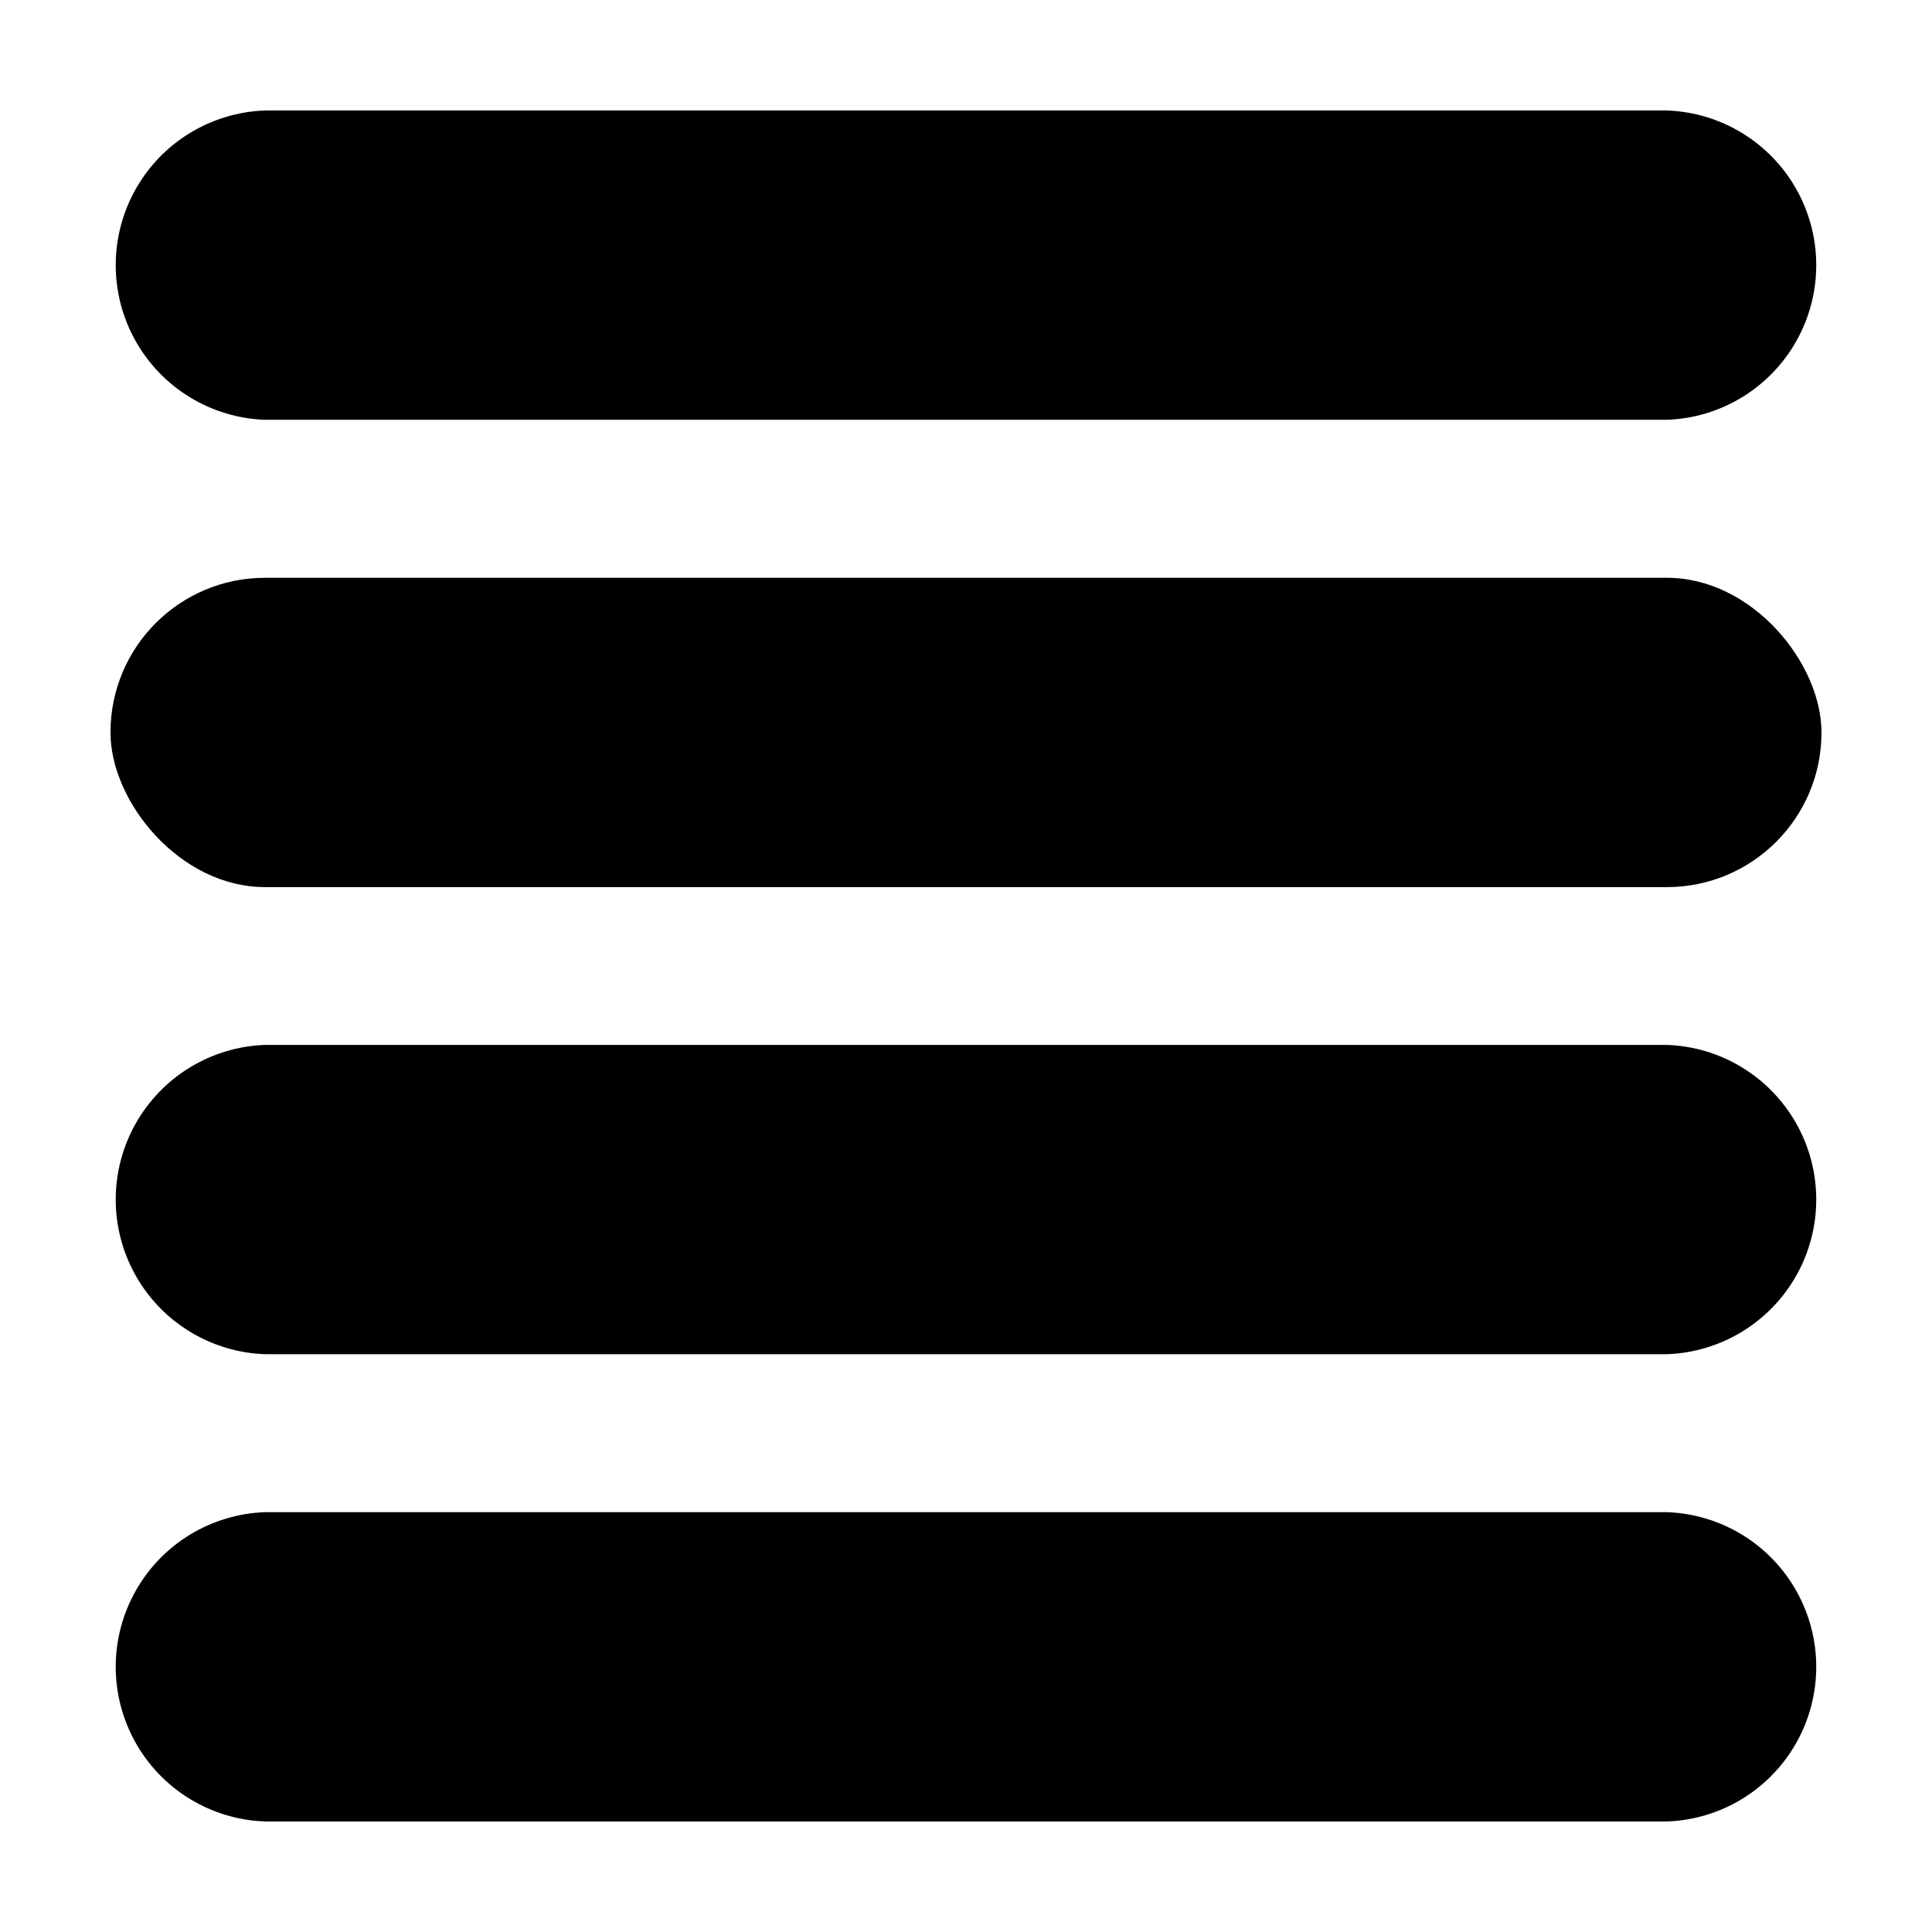
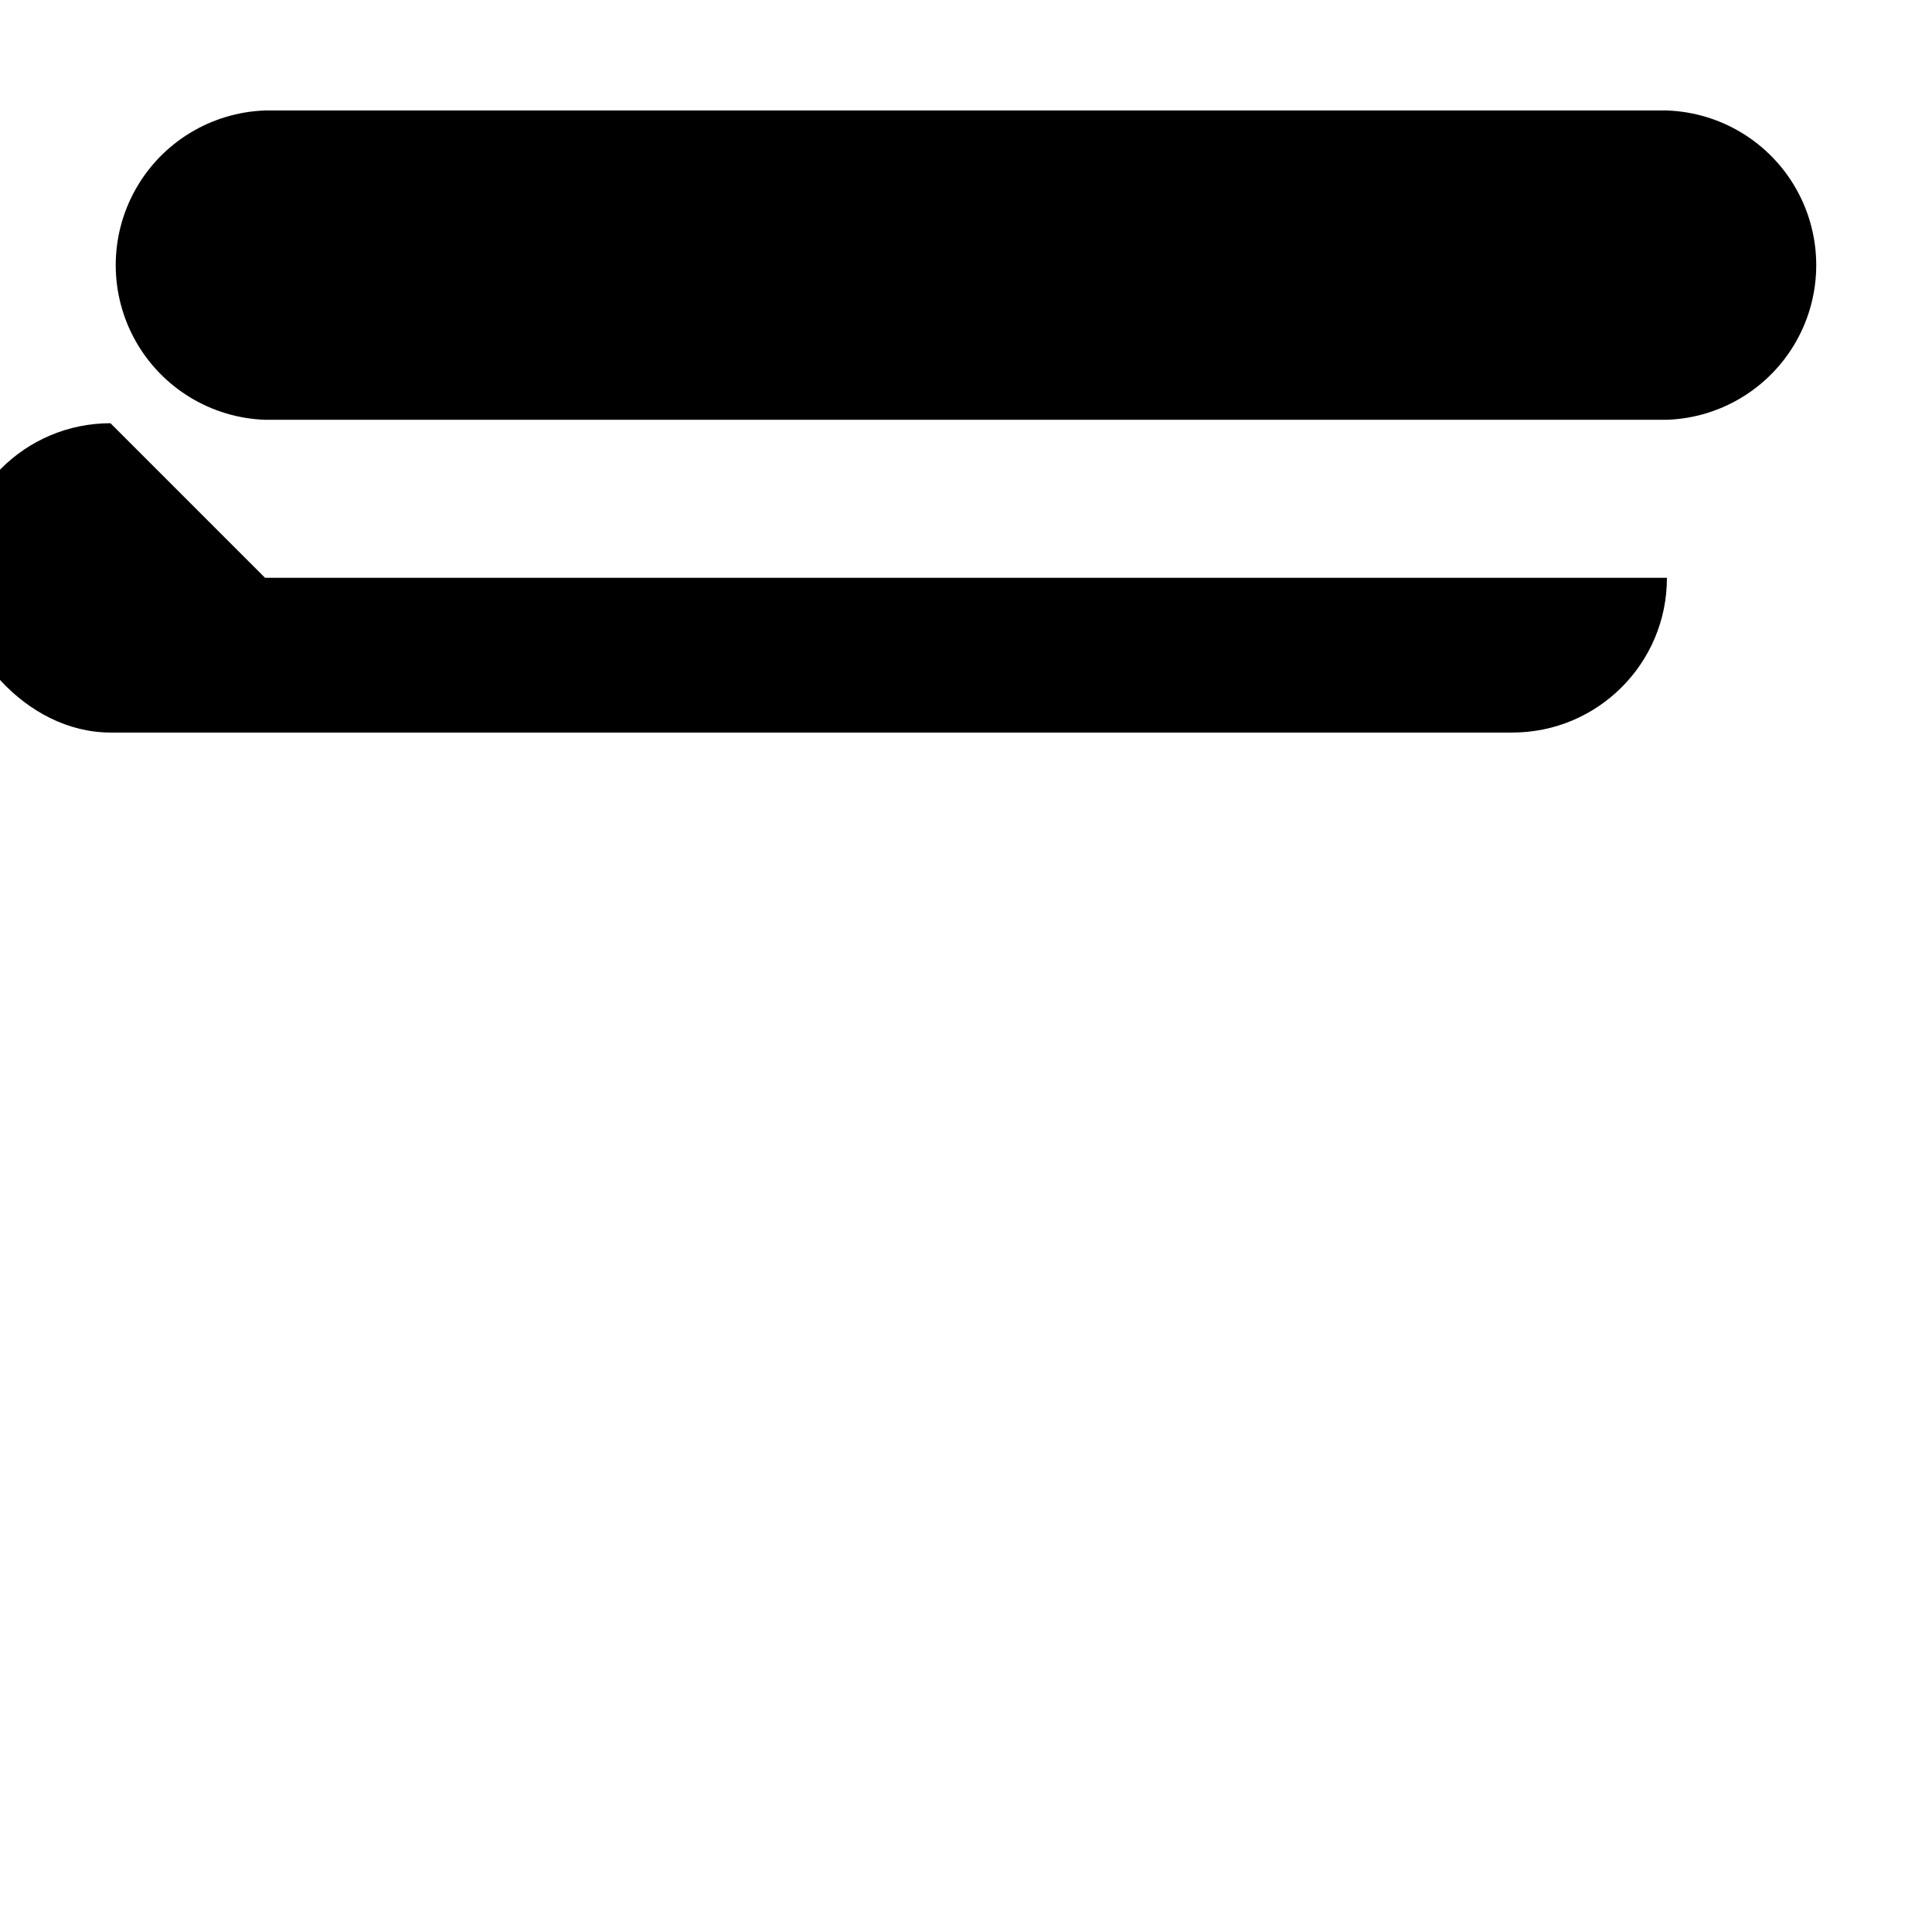
<svg xmlns="http://www.w3.org/2000/svg" fill="#000000" width="800px" height="800px" version="1.1" viewBox="144 144 512 512">
  <g>
-     <path d="m585.75 544.74h-371.51c-14.301 0.504-27.305 8.422-34.312 20.898-7.012 12.473-7.012 27.699 0 40.176 7.008 12.477 20.012 20.395 34.312 20.895h371.51c14.301-0.5 27.305-8.418 34.316-20.895 7.008-12.477 7.008-27.703 0-40.176-7.012-12.477-20.016-20.395-34.316-20.898z" />
-     <path d="m585.75 420.91h-371.51c-14.301 0.5-27.305 8.422-34.312 20.898-7.012 12.473-7.012 27.699 0 40.176 7.008 12.477 20.012 20.395 34.312 20.895h371.51c14.301-0.5 27.305-8.418 34.316-20.895 7.008-12.477 7.008-27.703 0-40.176-7.012-12.477-20.016-20.398-34.316-20.898z" />
-     <path d="m214.24 297.12h371.51c22.621 0 40.961 22.621 40.961 40.961v0.051c0 22.621-18.34 40.961-40.961 40.961h-371.51c-22.621 0-40.961-22.621-40.961-40.961v-0.051c0-22.621 18.34-40.961 40.961-40.961z" />
+     <path d="m214.24 297.12h371.51v0.051c0 22.621-18.34 40.961-40.961 40.961h-371.51c-22.621 0-40.961-22.621-40.961-40.961v-0.051c0-22.621 18.34-40.961 40.961-40.961z" />
    <path d="m214.24 255.25h371.51c14.301-0.5 27.305-8.422 34.316-20.895 7.008-12.477 7.008-27.703 0-40.18-7.012-12.473-20.016-20.395-34.316-20.895h-371.51c-14.301 0.5-27.305 8.422-34.312 20.895-7.012 12.477-7.012 27.703 0 40.18 7.008 12.473 20.012 20.395 34.312 20.895z" />
  </g>
</svg>